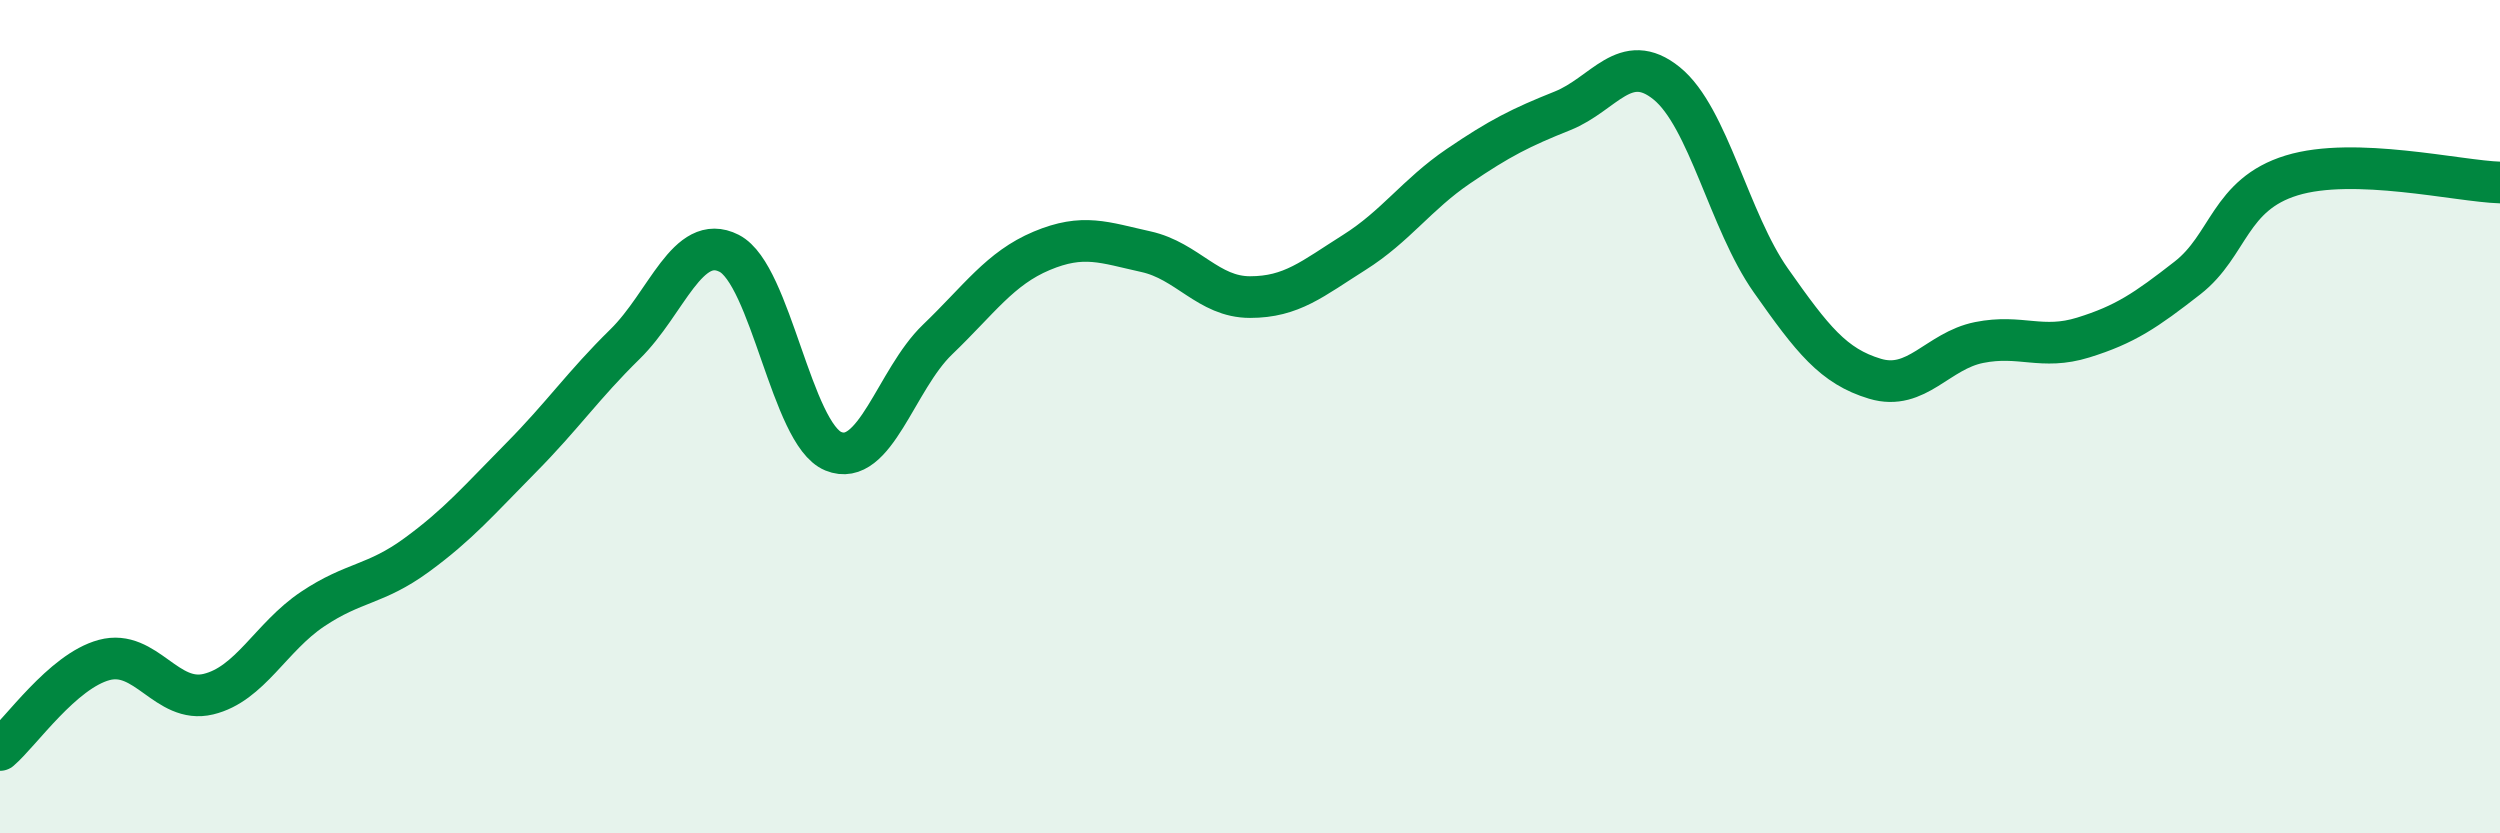
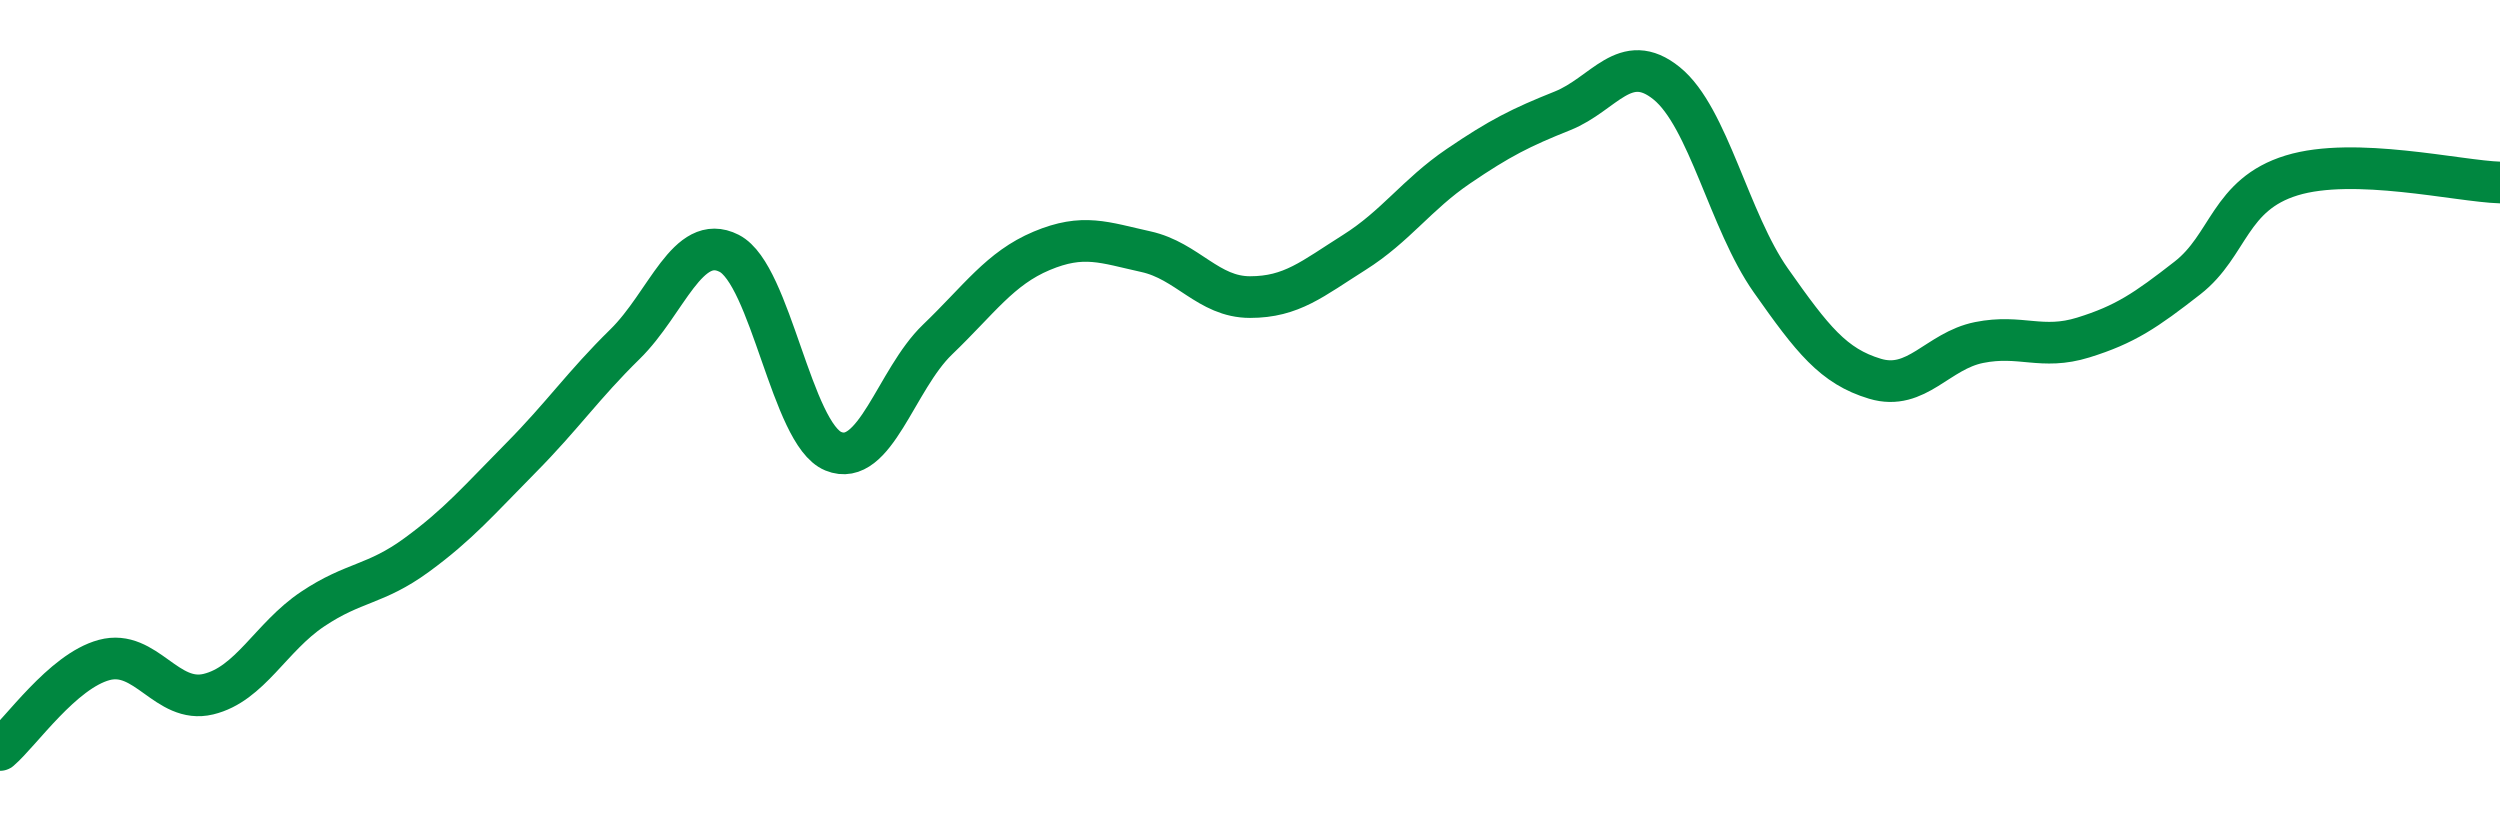
<svg xmlns="http://www.w3.org/2000/svg" width="60" height="20" viewBox="0 0 60 20">
-   <path d="M 0,18 C 0.5,17.57 1.5,16.11 2.5,15.84 C 3.5,15.57 4,16.9 5,16.66 C 6,16.42 6.5,15.29 7.5,14.62 C 8.5,13.95 9,14.05 10,13.32 C 11,12.59 11.5,12 12.5,10.99 C 13.5,9.98 14,9.24 15,8.26 C 16,7.28 16.5,5.57 17.5,6.08 C 18.5,6.59 19,10.42 20,10.83 C 21,11.24 21.5,9.11 22.5,8.15 C 23.5,7.19 24,6.44 25,6.02 C 26,5.6 26.5,5.82 27.5,6.04 C 28.5,6.26 29,7.13 30,7.13 C 31,7.13 31.5,6.69 32.5,6.06 C 33.5,5.43 34,4.67 35,3.99 C 36,3.31 36.5,3.06 37.5,2.66 C 38.5,2.26 39,1.19 40,2 C 41,2.81 41.5,5.31 42.5,6.73 C 43.5,8.15 44,8.79 45,9.09 C 46,9.39 46.5,8.42 47.5,8.22 C 48.5,8.02 49,8.41 50,8.1 C 51,7.79 51.5,7.45 52.5,6.67 C 53.5,5.89 53.5,4.67 55,4.21 C 56.5,3.75 59,4.35 60,4.38L60 20L0 20Z" fill="#008740" opacity="0.1" stroke-linecap="round" stroke-linejoin="round" />
  <path d="M 0,18 C 0.5,17.57 1.5,16.11 2.5,15.84 C 3.5,15.57 4,16.9 5,16.66 C 6,16.42 6.5,15.29 7.5,14.62 C 8.5,13.95 9,14.05 10,13.32 C 11,12.59 11.5,12 12.5,10.99 C 13.5,9.98 14,9.24 15,8.26 C 16,7.28 16.5,5.57 17.5,6.08 C 18.5,6.59 19,10.42 20,10.83 C 21,11.24 21.5,9.11 22.5,8.15 C 23.5,7.19 24,6.44 25,6.02 C 26,5.6 26.5,5.82 27.5,6.04 C 28.5,6.26 29,7.13 30,7.13 C 31,7.13 31.5,6.69 32.5,6.06 C 33.5,5.43 34,4.67 35,3.99 C 36,3.31 36.5,3.06 37.5,2.66 C 38.5,2.26 39,1.19 40,2 C 41,2.81 41.5,5.31 42.5,6.73 C 43.5,8.15 44,8.79 45,9.09 C 46,9.39 46.5,8.42 47.5,8.22 C 48.5,8.02 49,8.41 50,8.1 C 51,7.79 51.5,7.45 52.5,6.67 C 53.5,5.89 53.5,4.67 55,4.21 C 56.5,3.75 59,4.35 60,4.38" stroke="#008740" stroke-width="1" fill="none" stroke-linecap="round" stroke-linejoin="round" />
</svg>